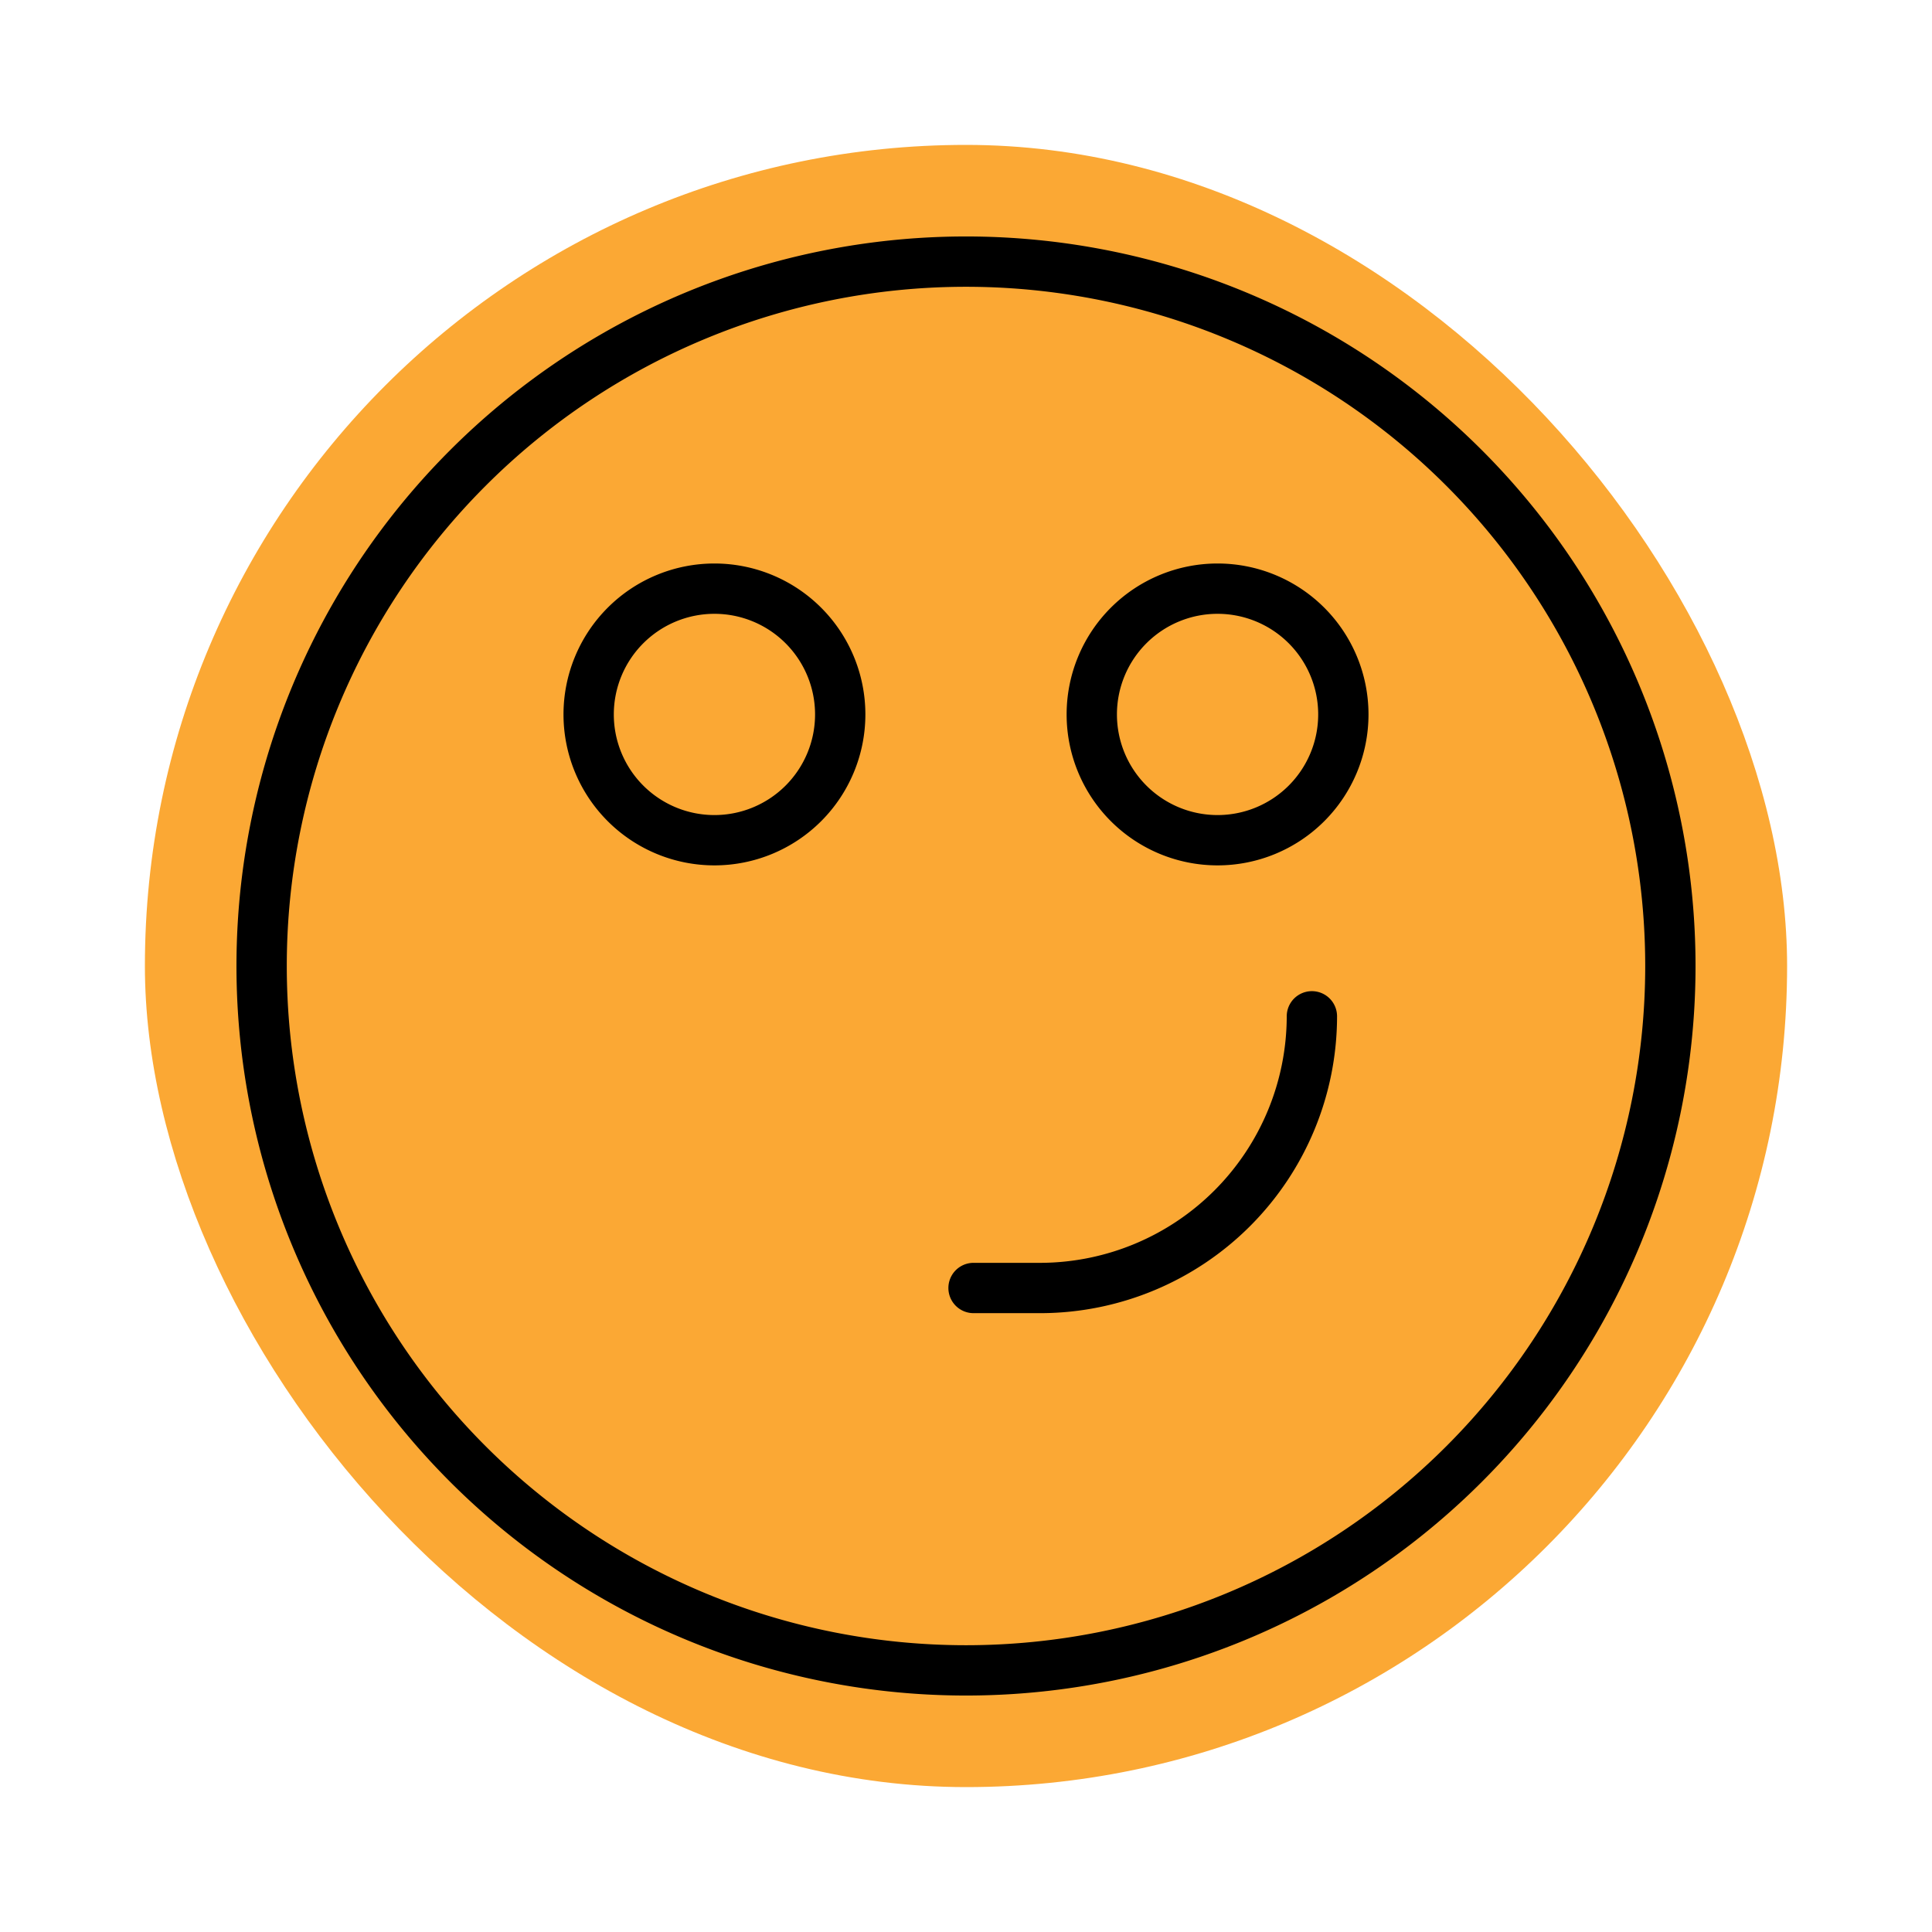
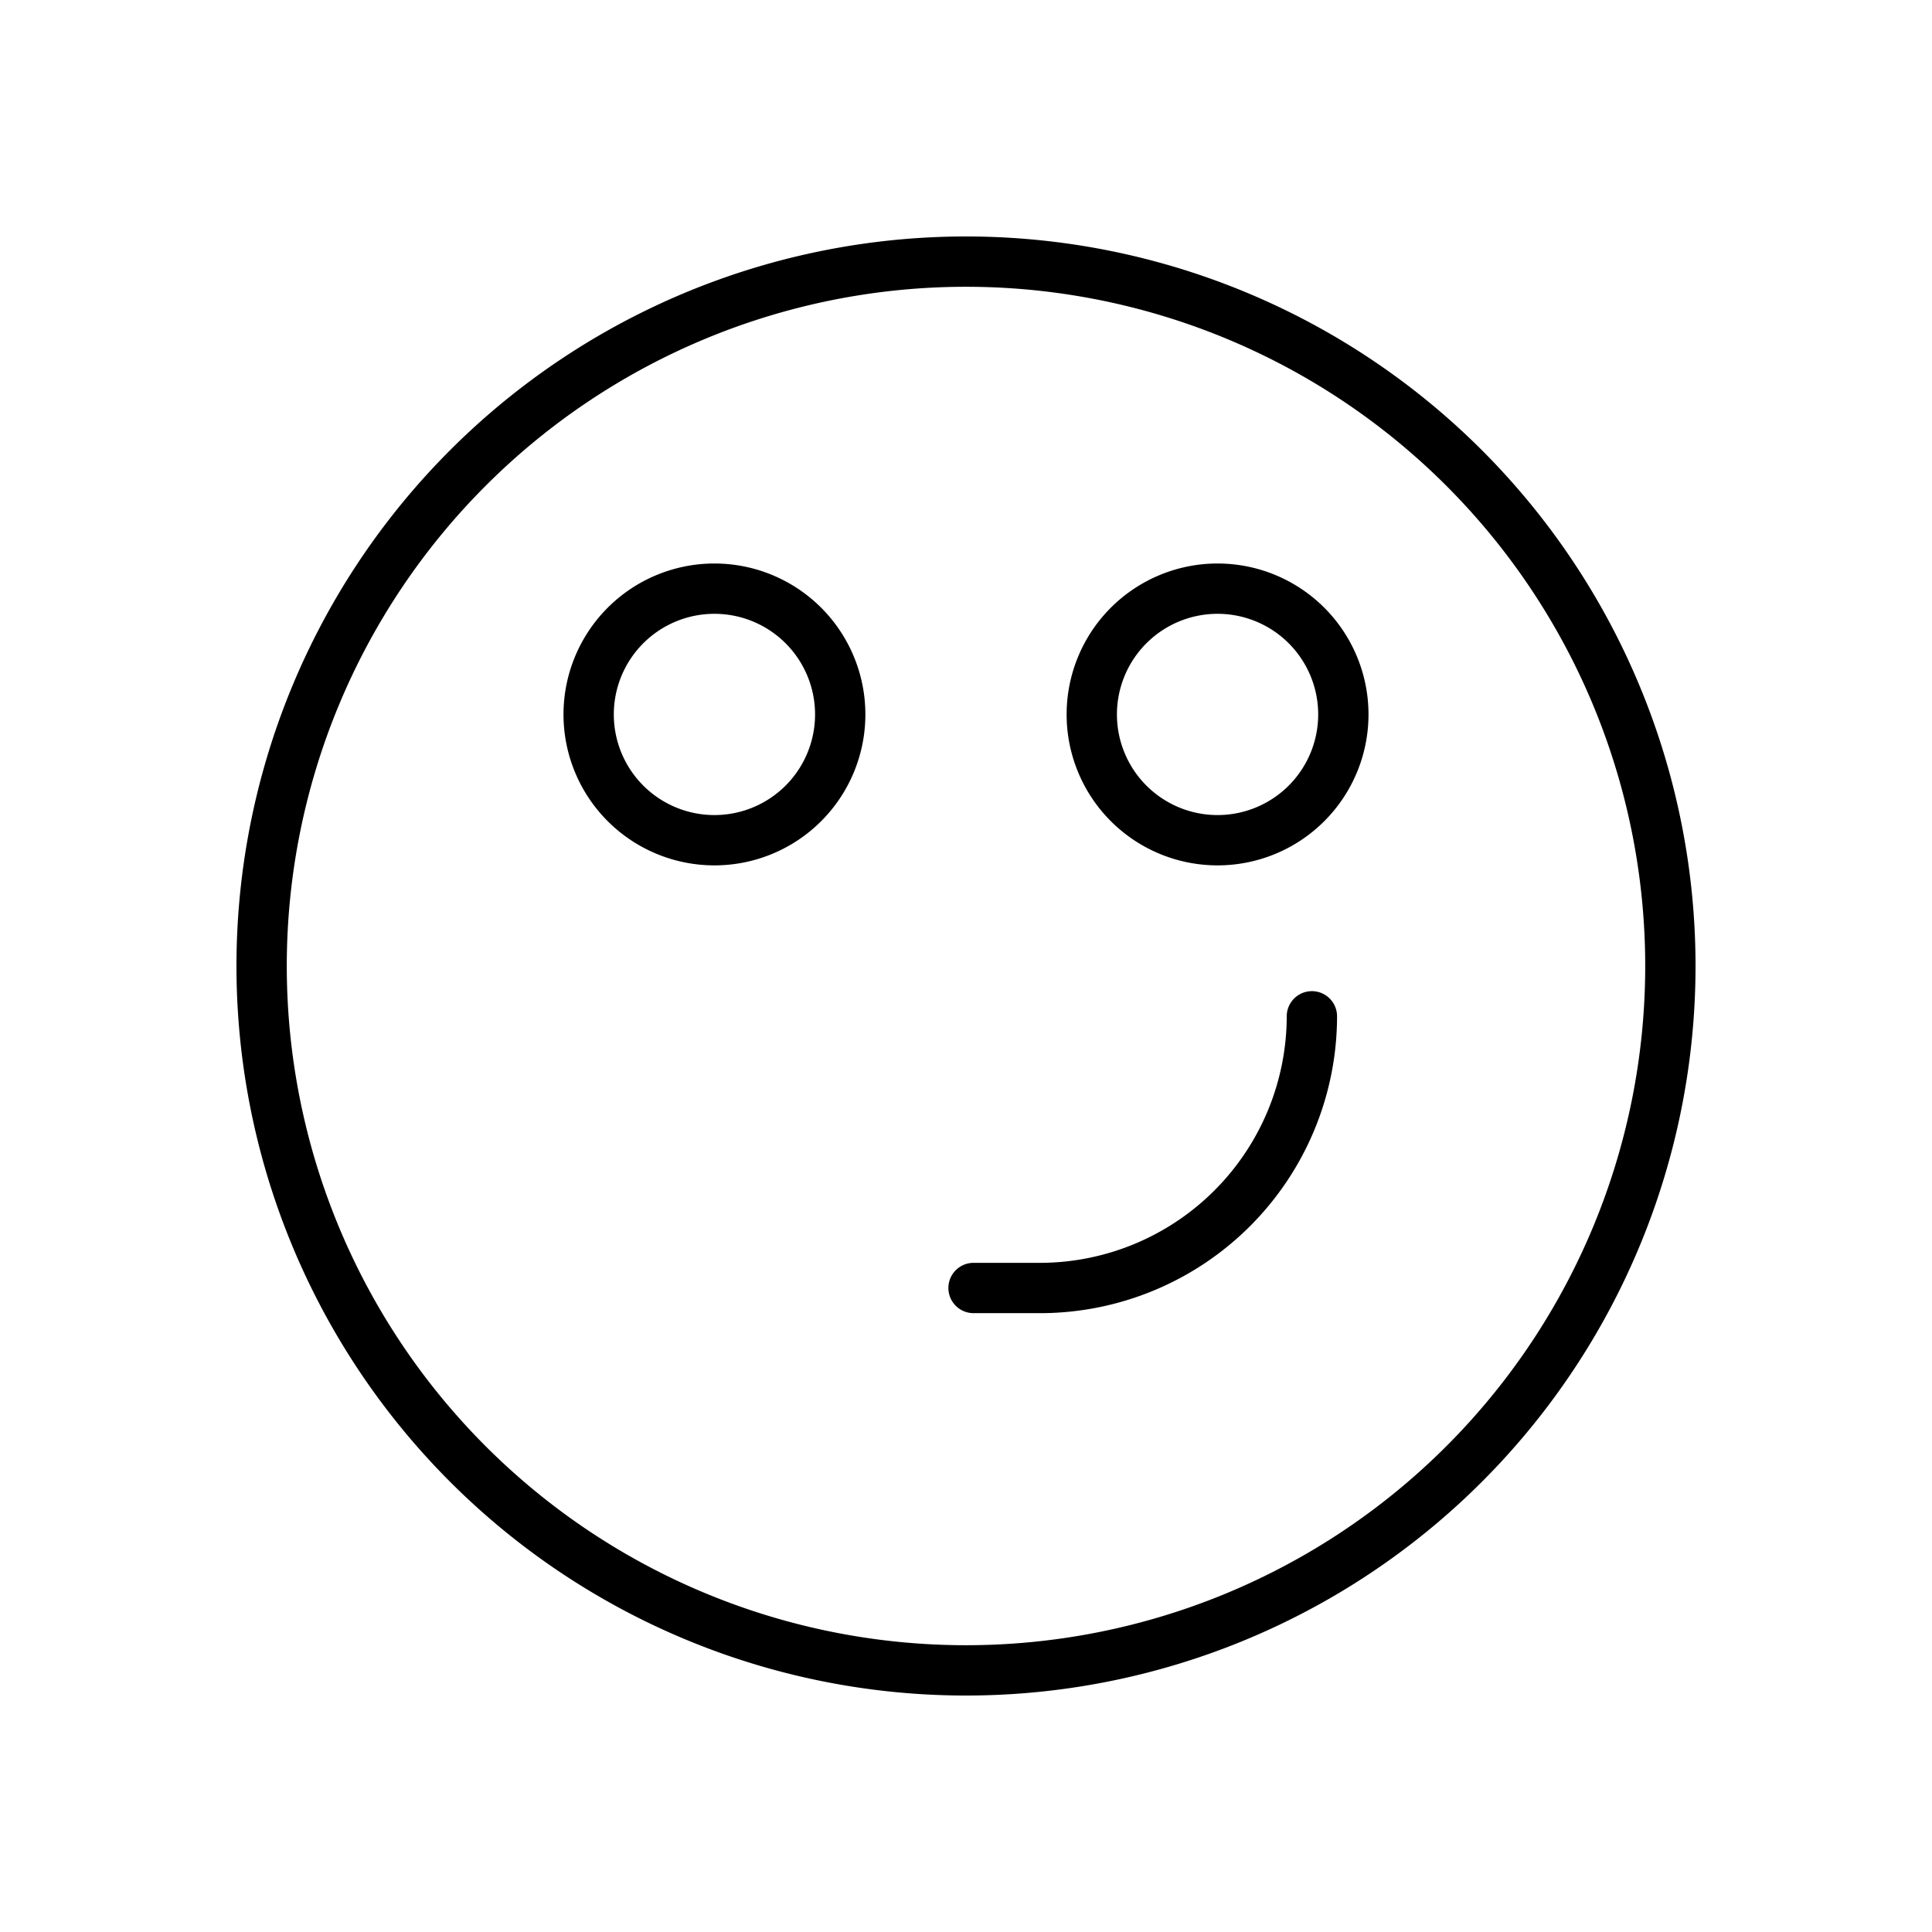
<svg xmlns="http://www.w3.org/2000/svg" fill="#000000" width="800px" height="800px" viewBox="-6.4 -6.4 76.80 76.80">
  <g id="SVGRepo_bgCarrier" stroke-width="0" transform="translate(4.8,4.8), scale(0.85)">
-     <rect x="-6.4" y="-6.4" width="76.80" height="76.80" rx="38.4" fill="#FBA834" />
-   </g>
+     </g>
  <g id="SVGRepo_tracerCarrier" stroke-linecap="round" stroke-linejoin="round" />
  <g id="SVGRepo_iconCarrier">
    <g data-name="Layer 32" id="Layer_32">
      <path d="M32,61A29,29,0,1,1,61,32,29,29,0,0,1,32,61ZM32,5A27,27,0,1,0,59,32,27,27,0,0,0,32,5ZM42,28a6,6,0,1,1,6-6A6,6,0,0,1,42,28Zm0-10a4,4,0,1,0,4,4A4,4,0,0,0,42,18ZM22,28a6,6,0,1,1,6-6A6,6,0,0,1,22,28Zm0-10a4,4,0,1,0,4,4A4,4,0,0,0,22,18ZM46.75,34a1,1,0,0,0-2,0A9.82,9.82,0,0,1,35,43.8h-2.7a1,1,0,0,0,0,2H35A11.81,11.81,0,0,0,46.75,34Z" />
    </g>
  </g>
</svg>